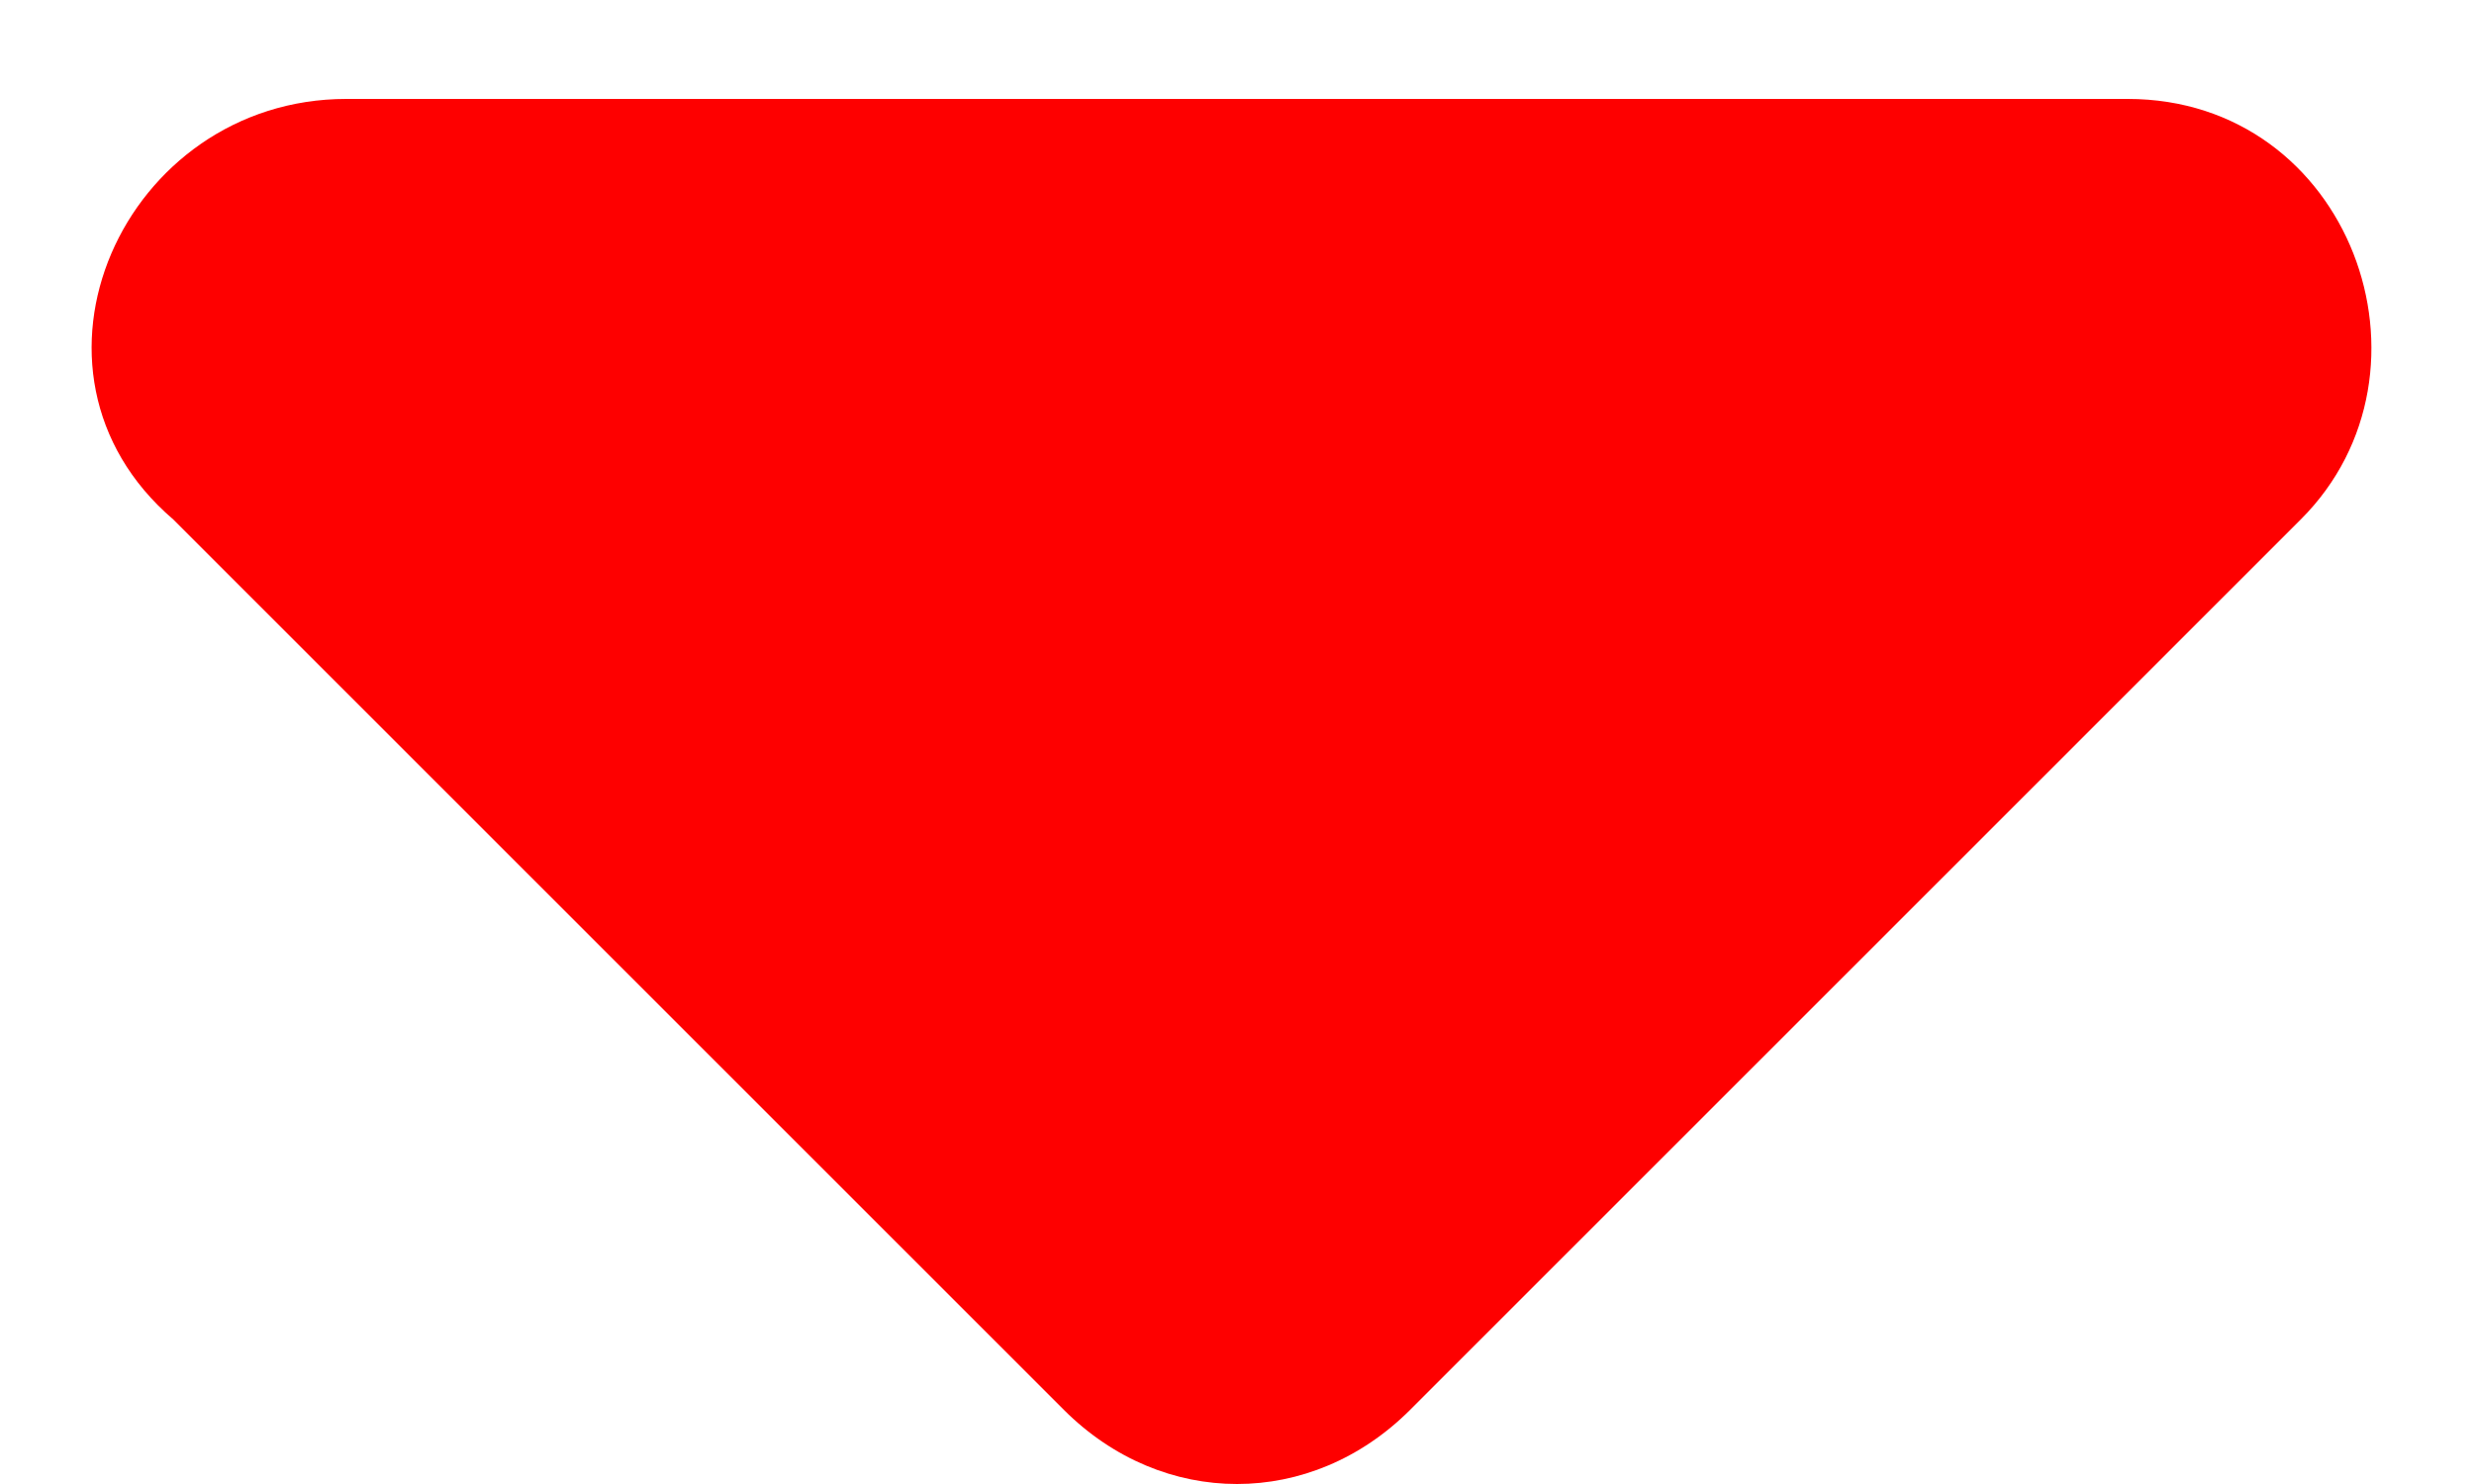
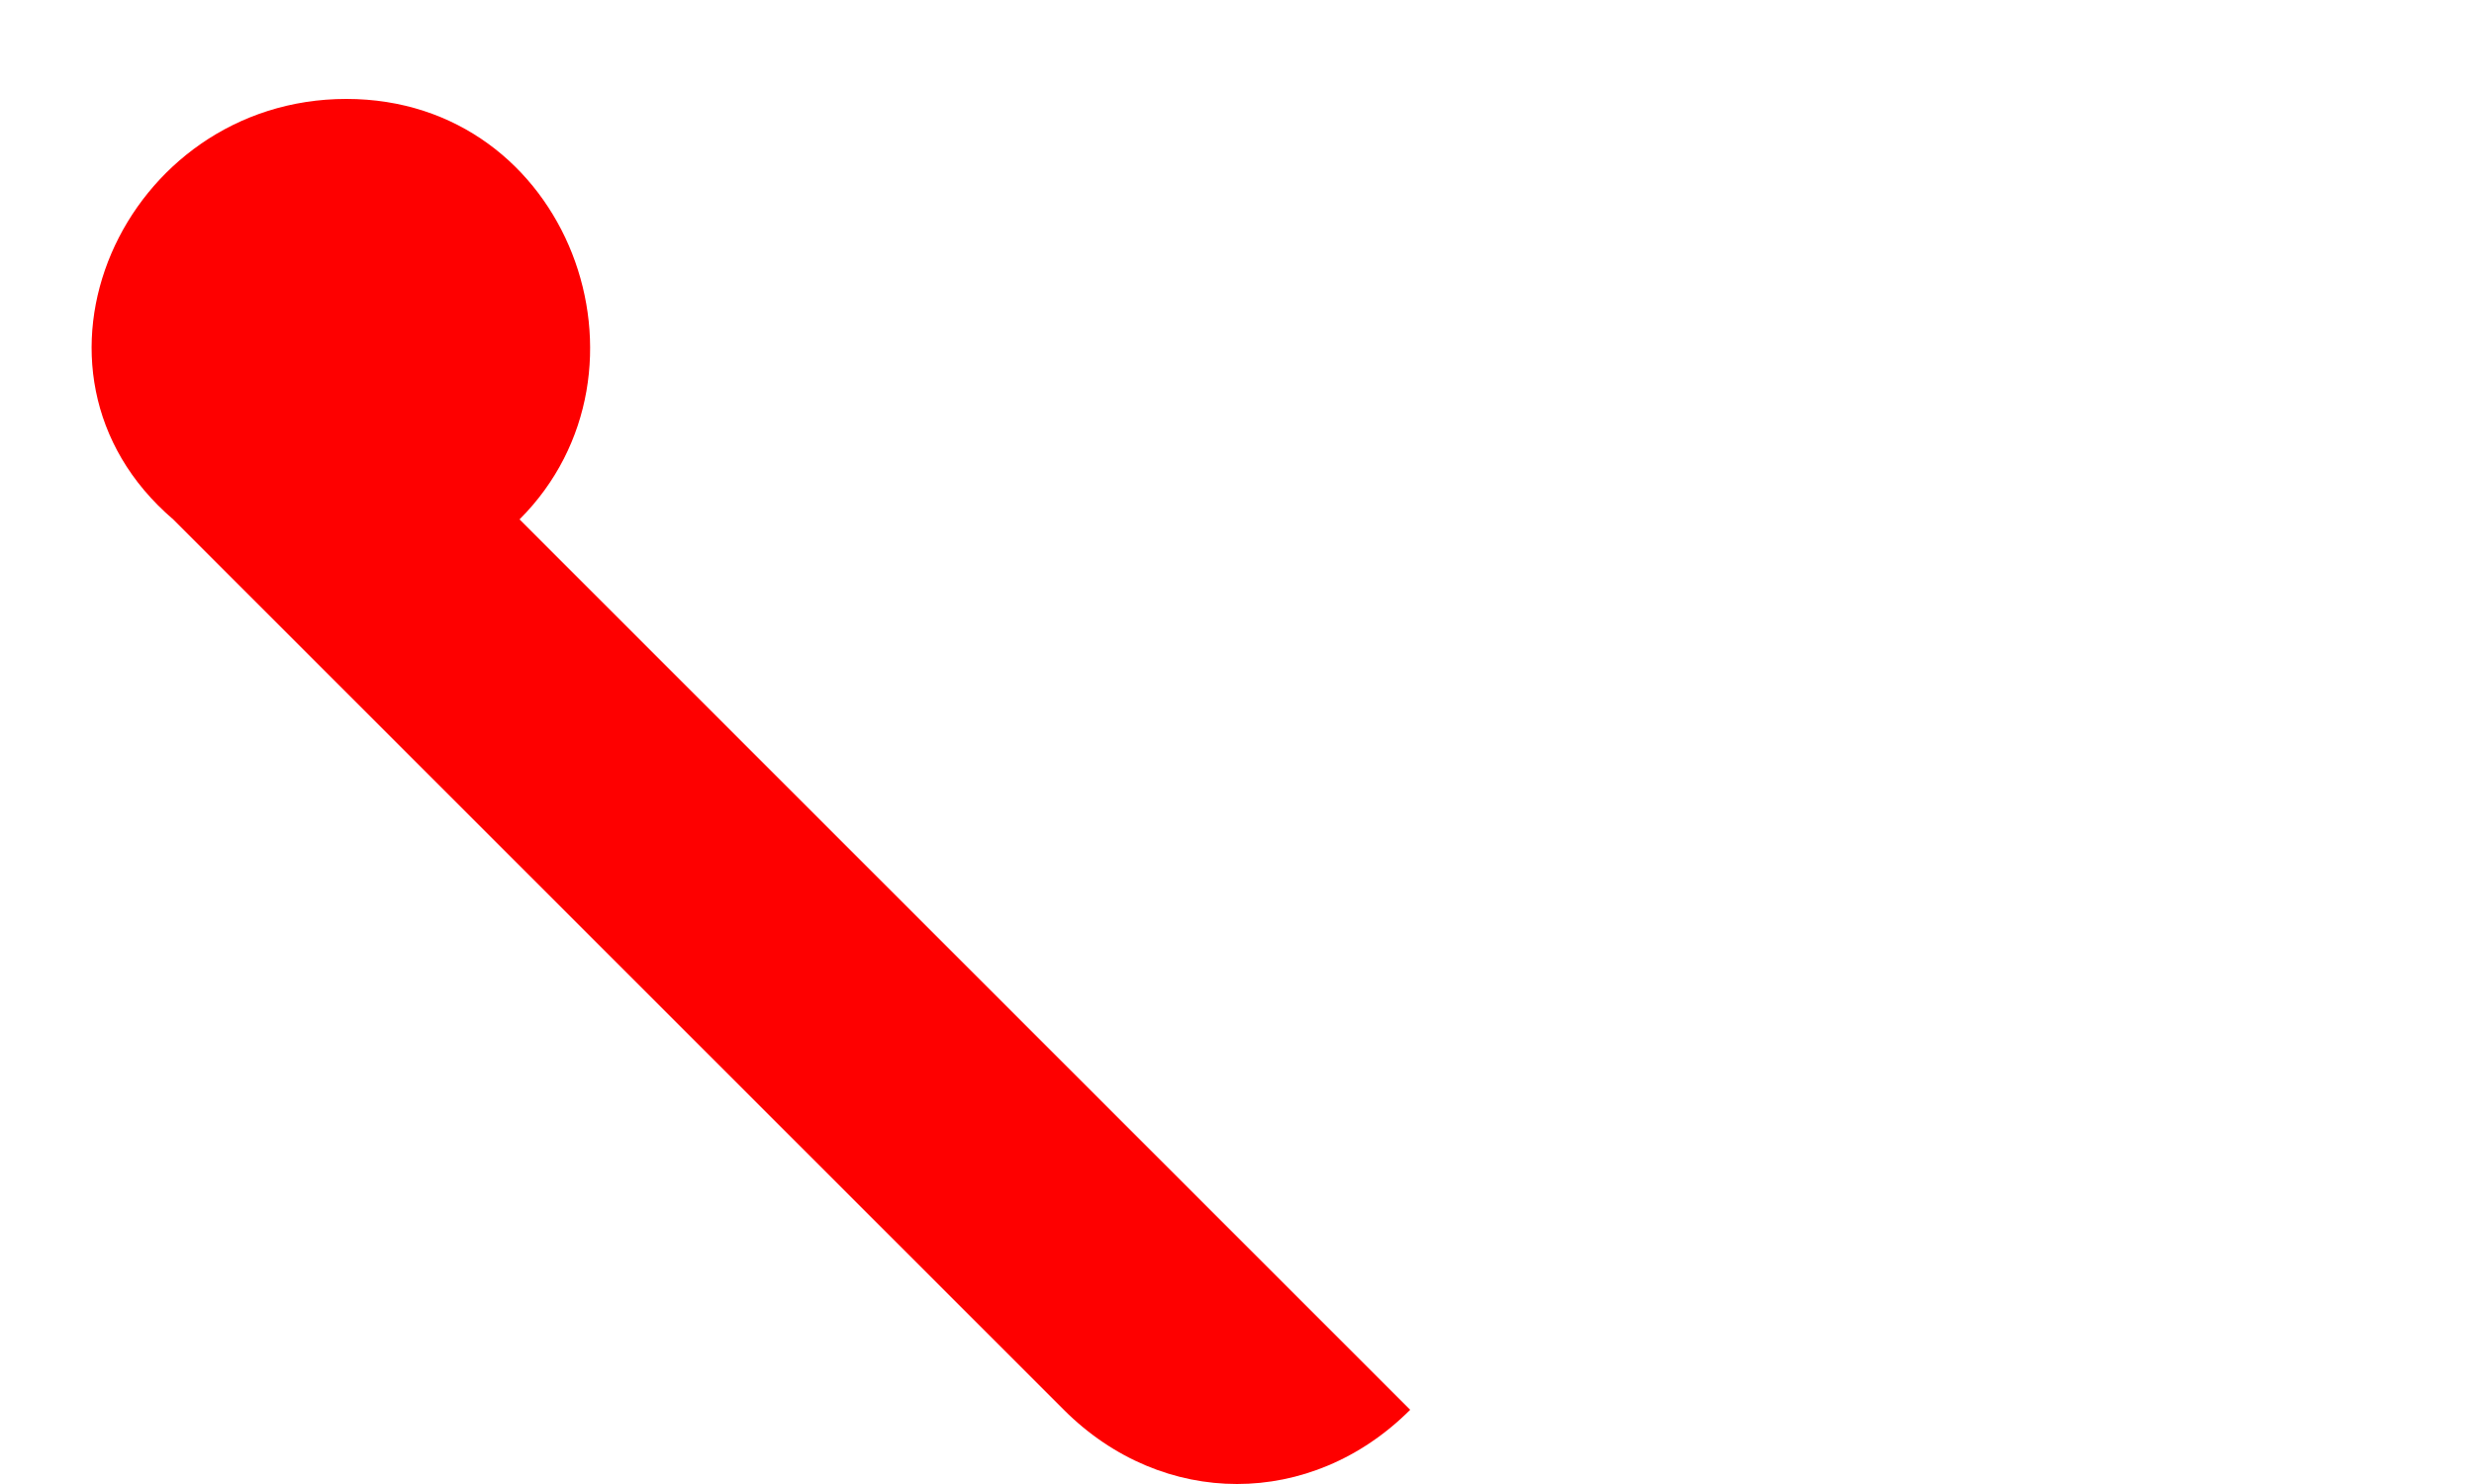
<svg xmlns="http://www.w3.org/2000/svg" version="1.1" id="Layer_1" x="0px" y="0px" viewBox="-300 394 10 6" style="enable-background:new -300 394 10 6;" xml:space="preserve">
  <style type="text/css">
	.st0{fill:#FE0000;}
</style>
-   <path class="st0" d="M-294.3,399.7c-0.4,0.4-1,0.4-1.4,0l-3.6-3.6c-0.7-0.6-0.2-1.7,0.7-1.7h7.2c0.9,0,1.3,1.1,0.7,1.7L-294.3,399.7  z" />
+   <path class="st0" d="M-294.3,399.7c-0.4,0.4-1,0.4-1.4,0l-3.6-3.6c-0.7-0.6-0.2-1.7,0.7-1.7c0.9,0,1.3,1.1,0.7,1.7L-294.3,399.7  z" />
</svg>